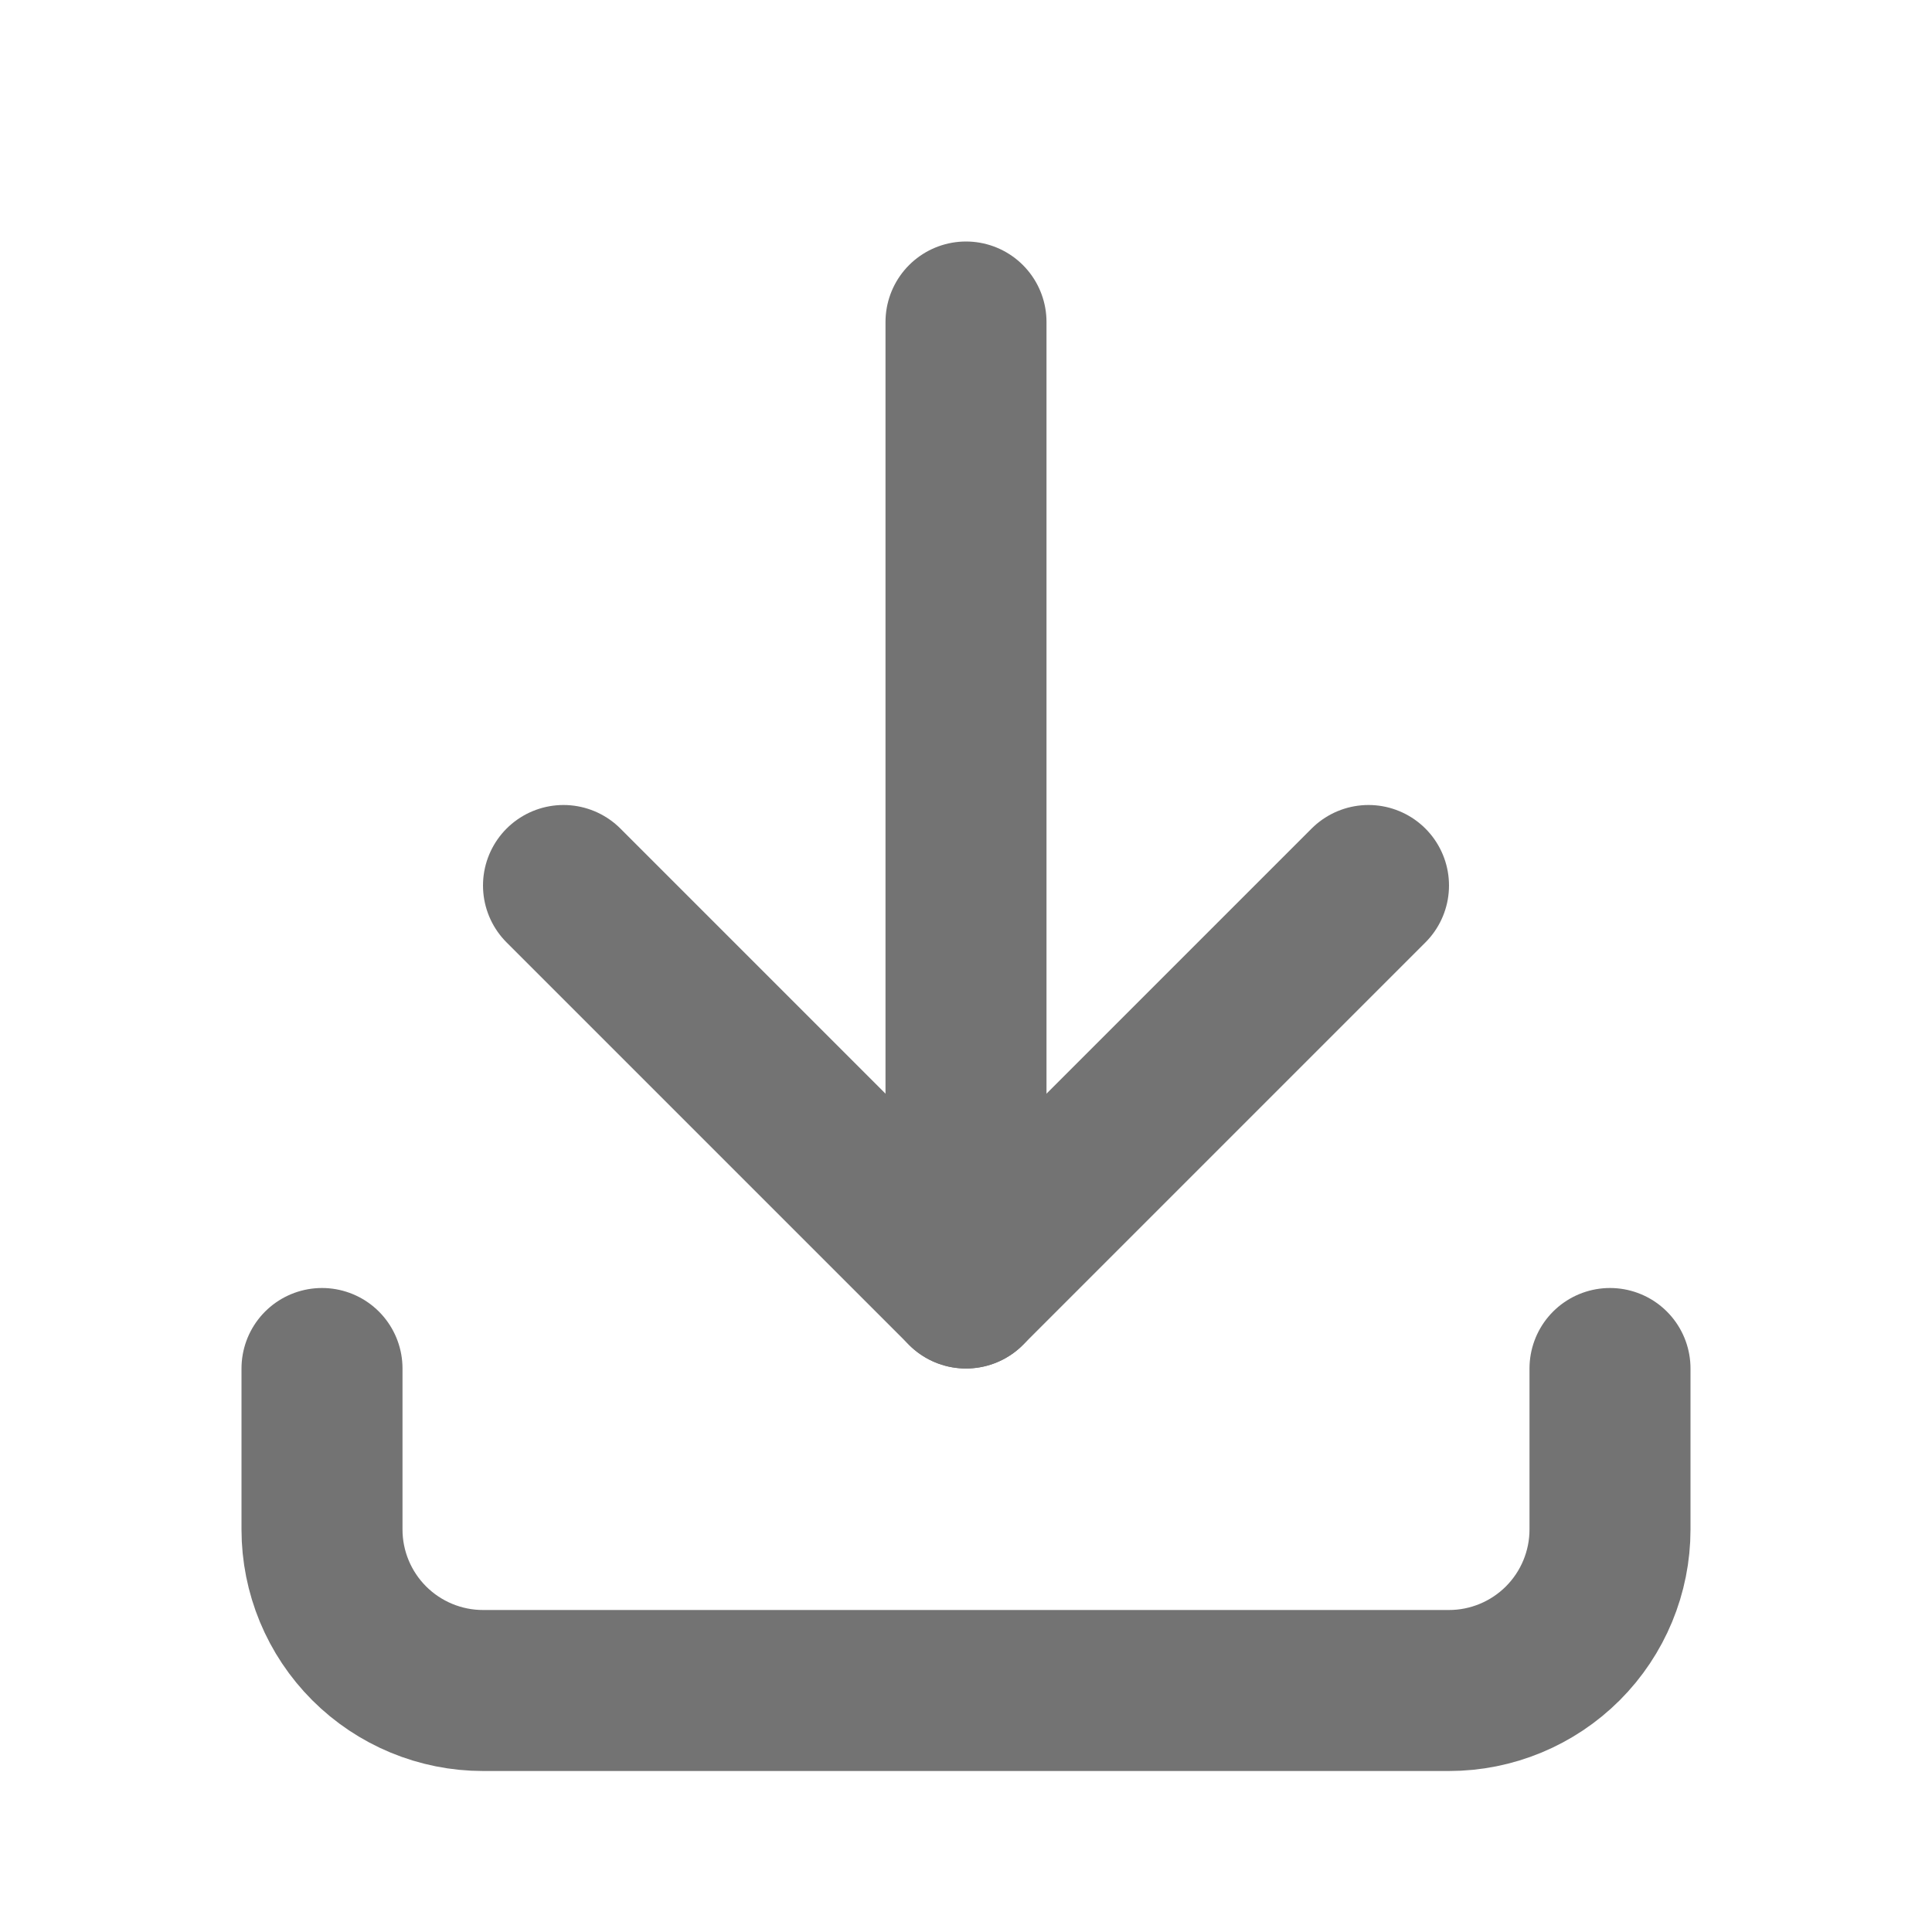
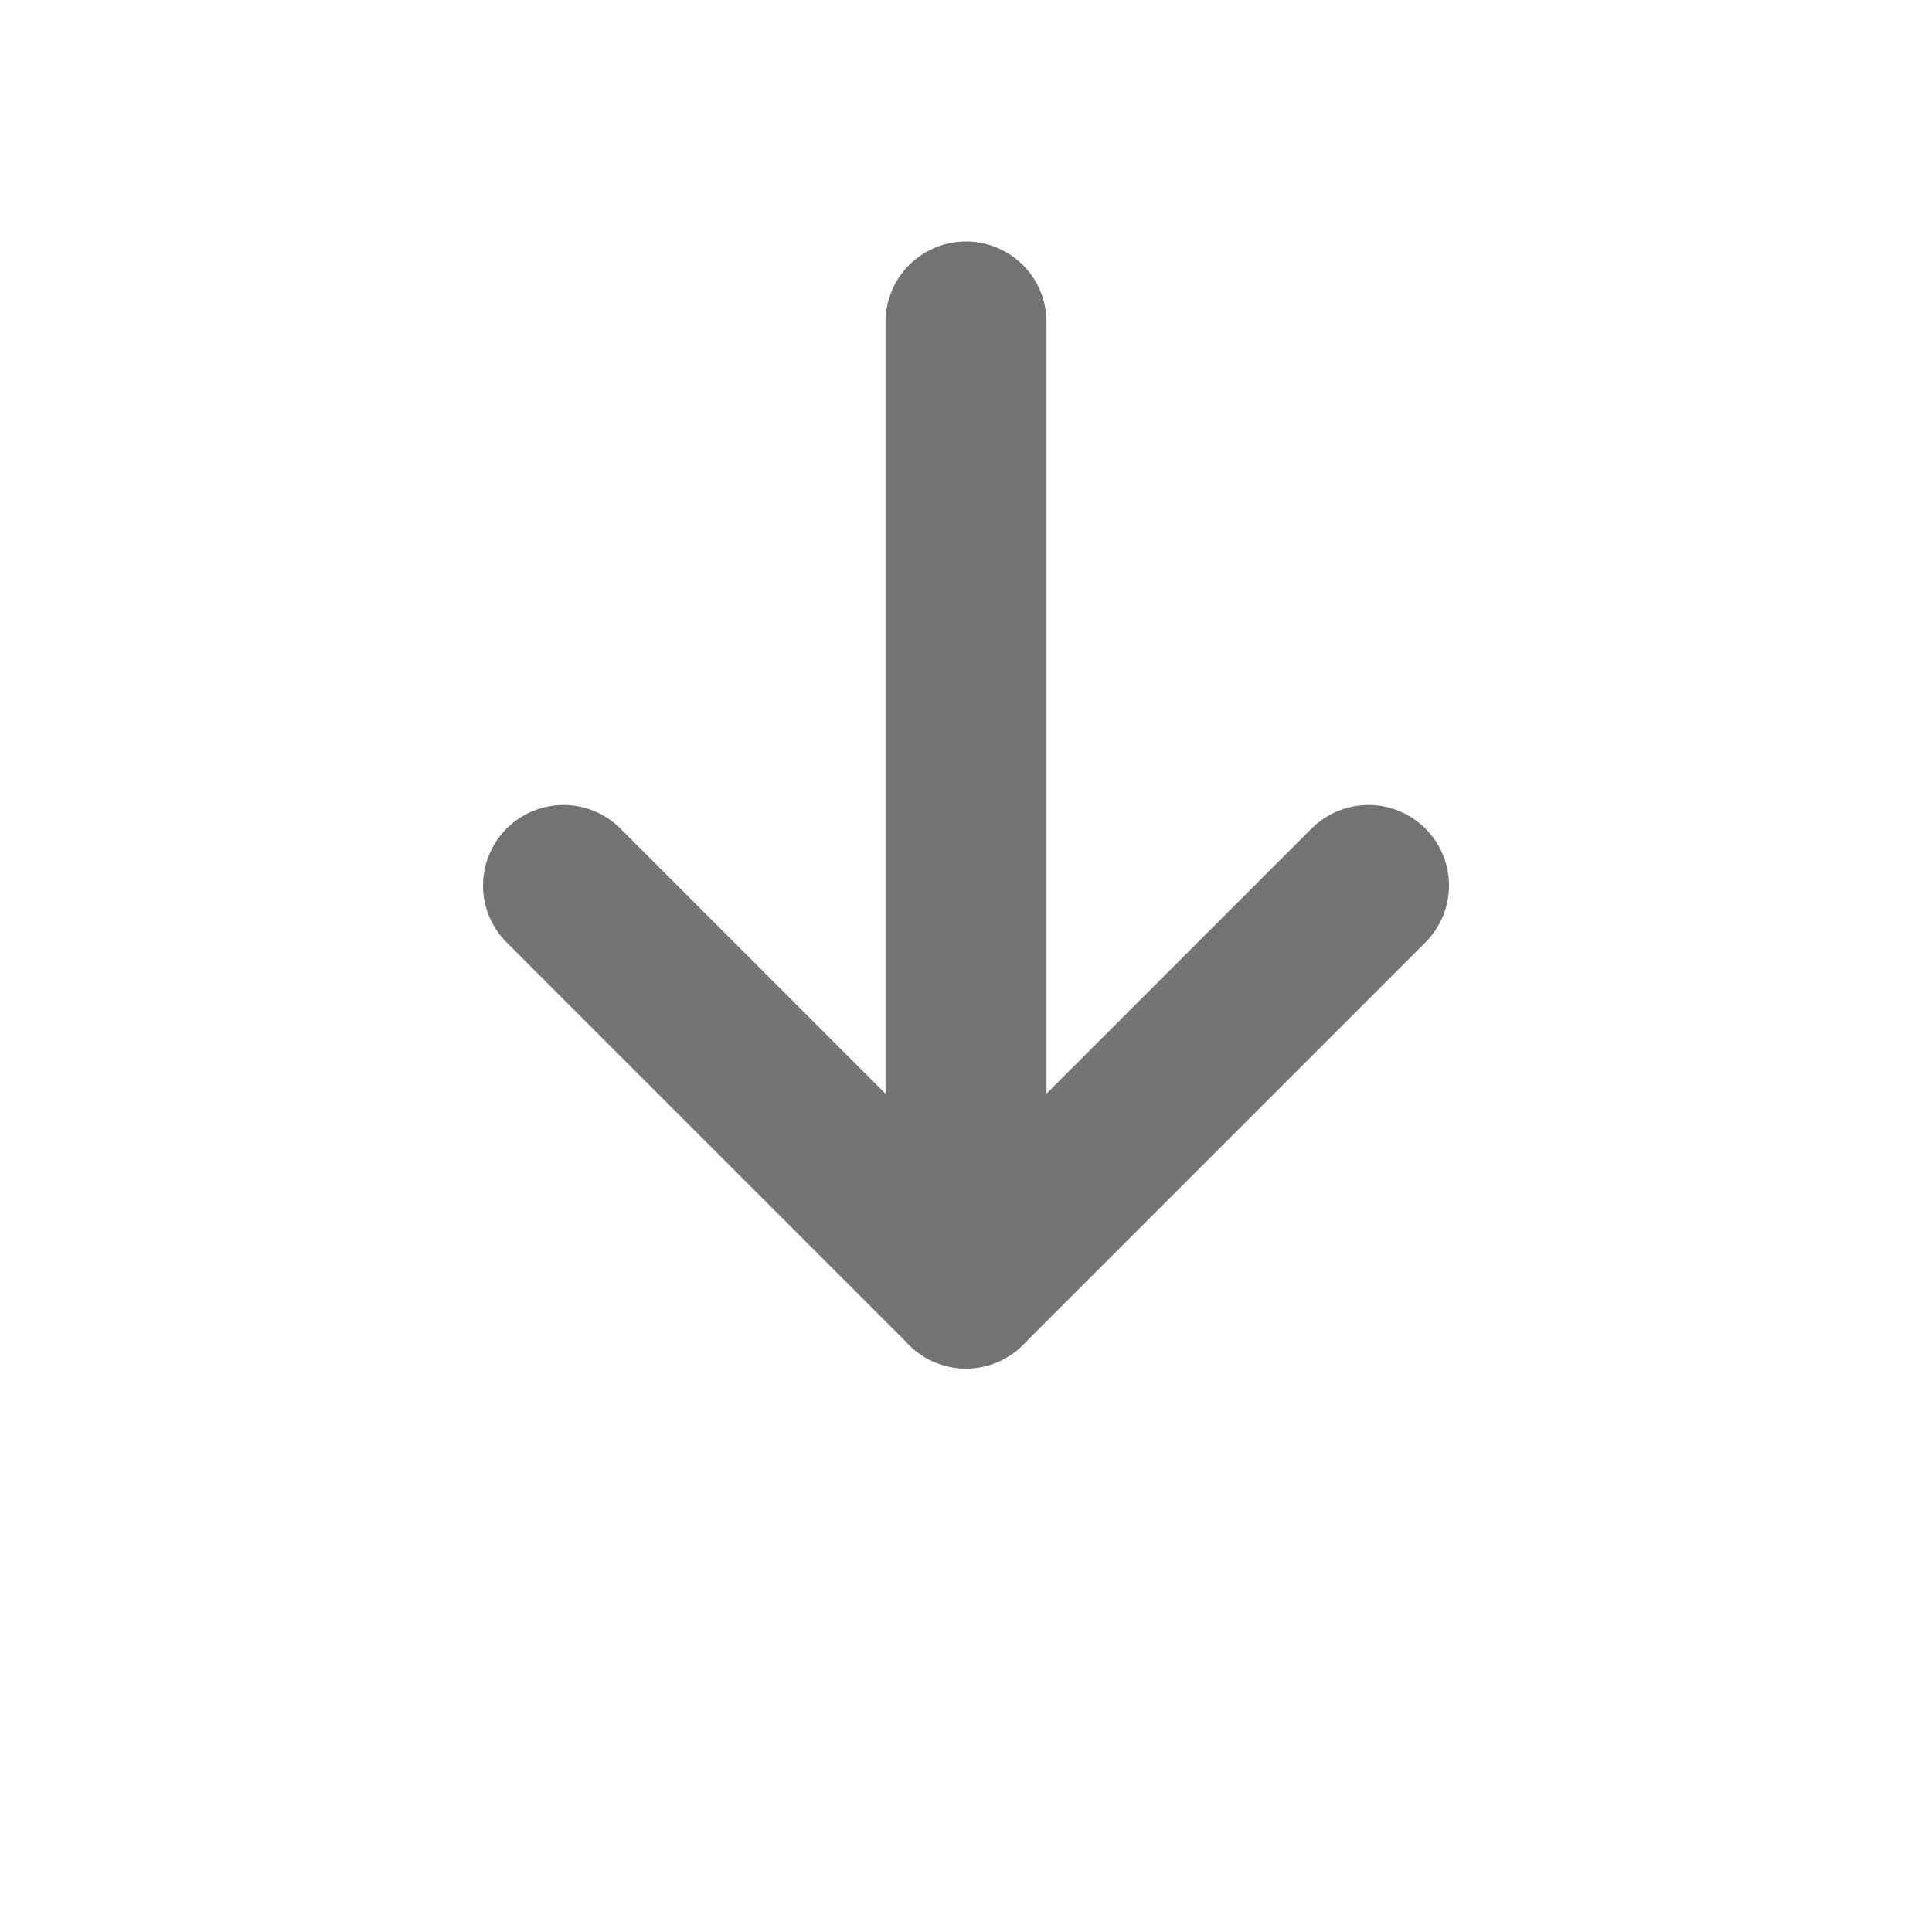
<svg xmlns="http://www.w3.org/2000/svg" width="24" height="24" viewBox="0 0 24 24" fill="none">
  <g clip-path="url(#clip0_3177_7791)">
-     <path d="M4 17V19C4 19.53 4.211 20.039 4.586 20.414C4.961 20.789 5.47 21 6 21H18C18.53 21 19.039 20.789 19.414 20.414C19.789 20.039 20 19.53 20 19V17" stroke="#737373" stroke-width="2" stroke-linecap="round" stroke-linejoin="round" />
    <path d="M7 11L12 16L17 11" stroke="#737373" stroke-width="2" stroke-linecap="round" stroke-linejoin="round" />
    <path d="M12 4V16" stroke="#737373" stroke-width="2" stroke-linecap="round" stroke-linejoin="round" />
  </g>
  <defs>
    <clipPath id="clip0_3177_7791">
      <rect width="24" height="24" fill="white" />
    </clipPath>
  </defs>
</svg>